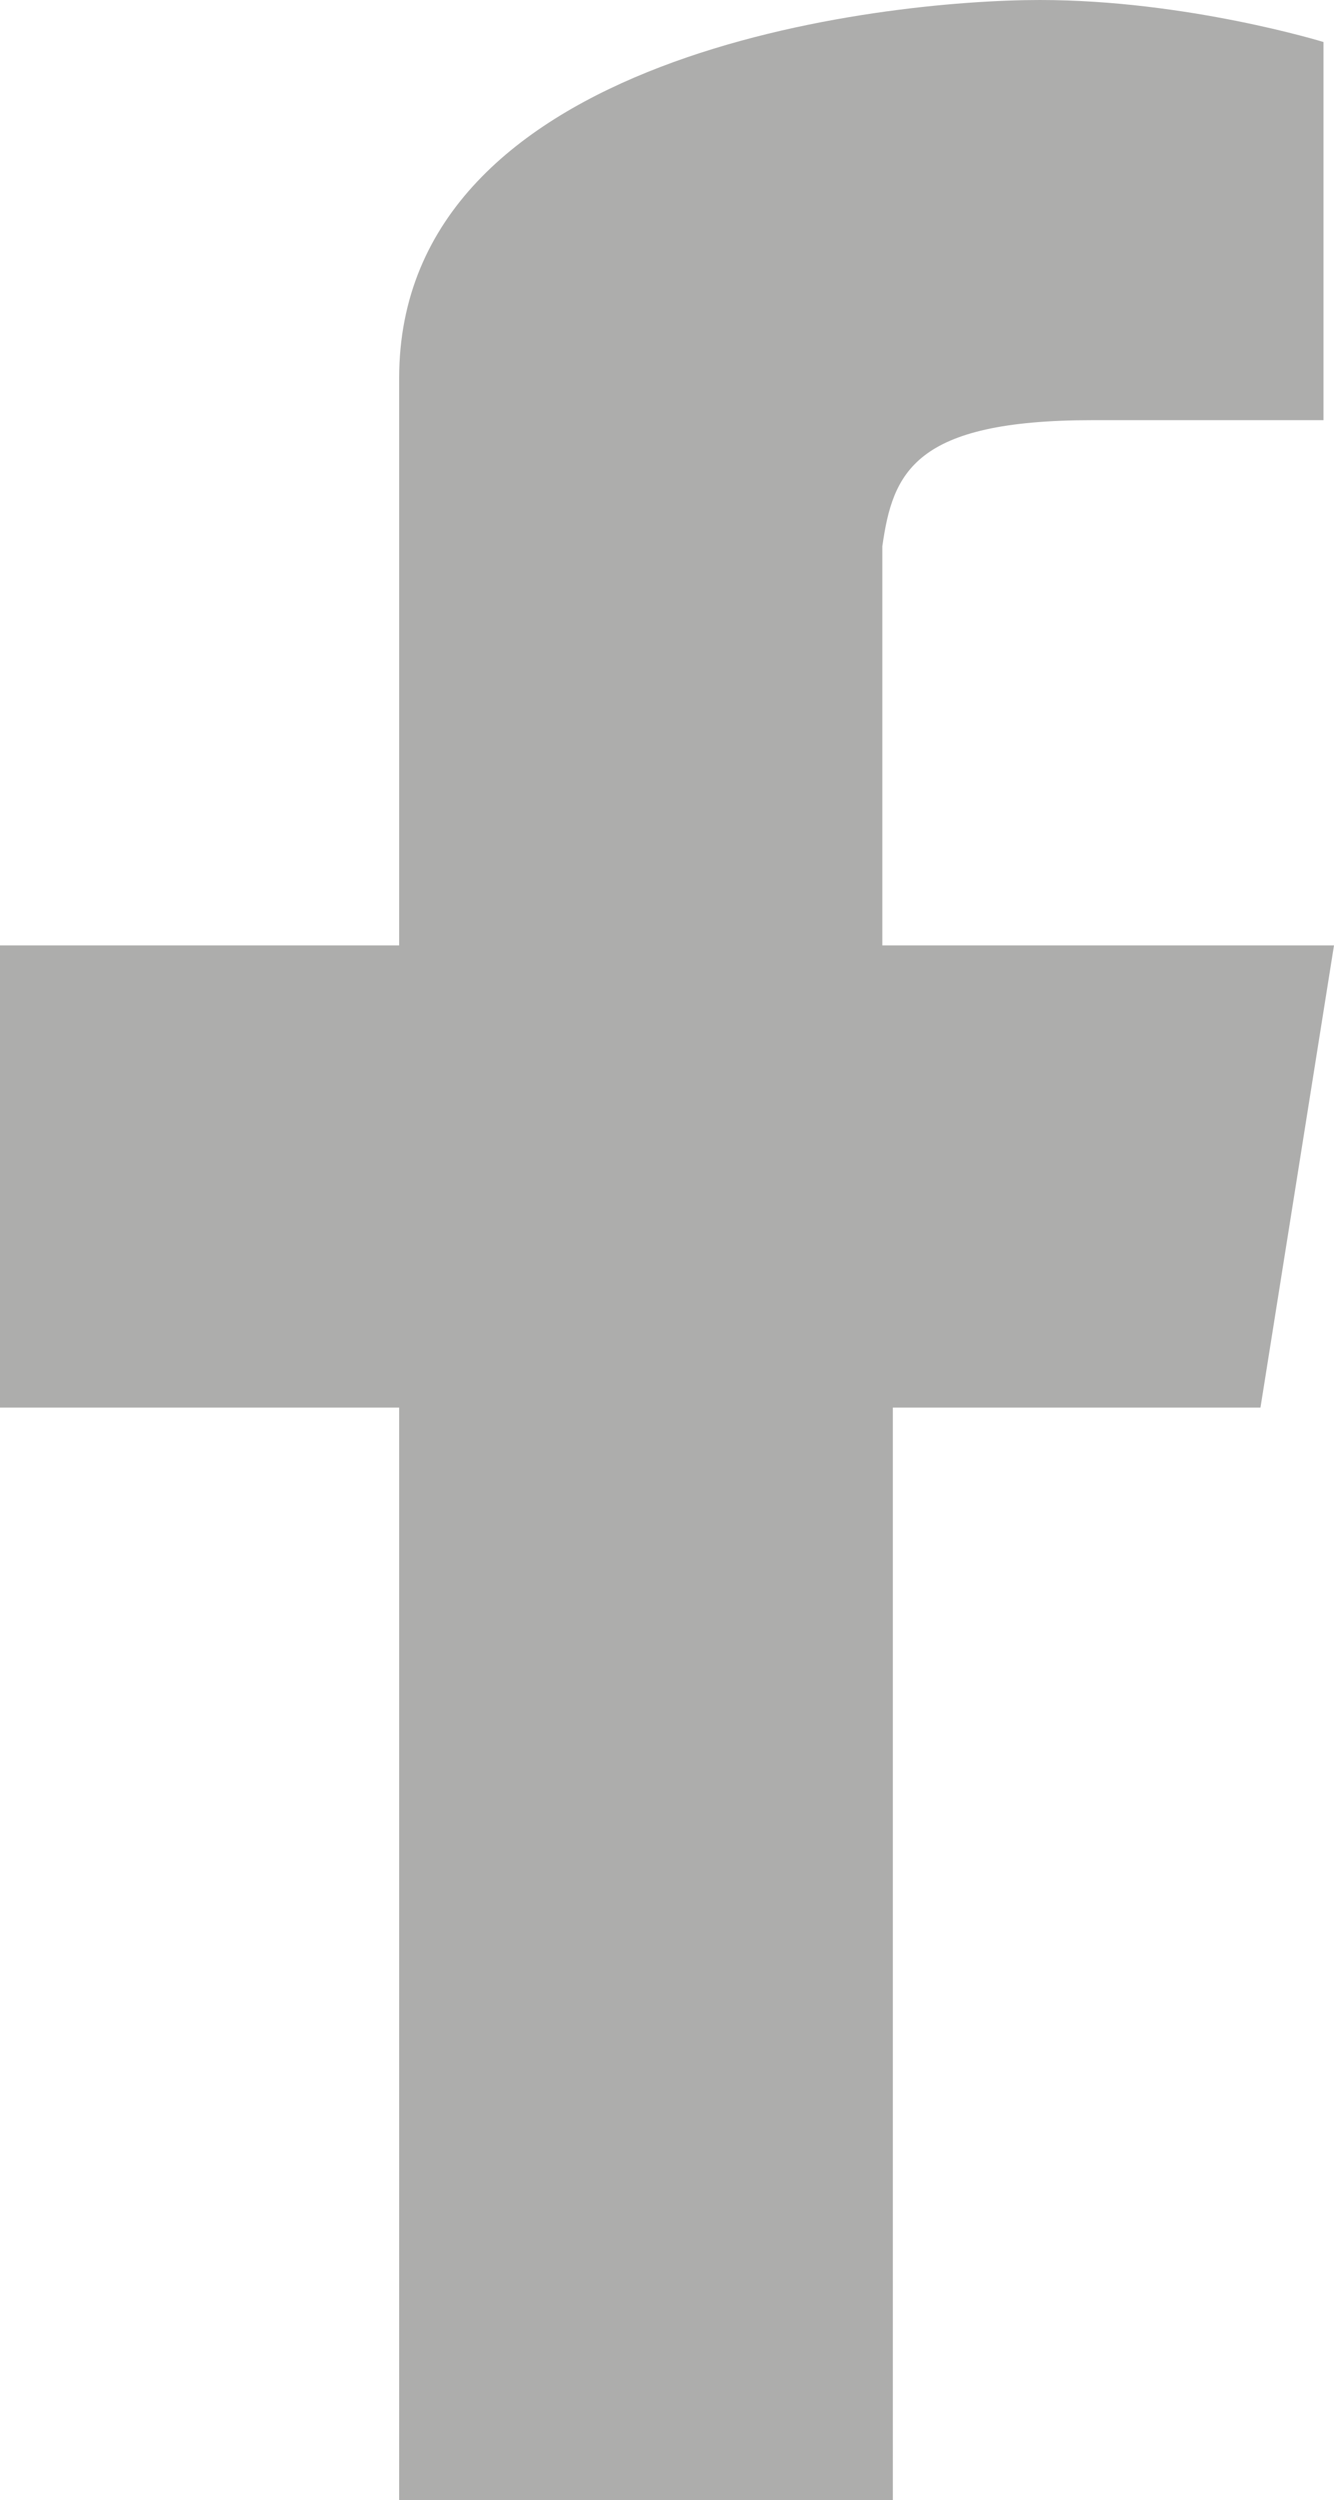
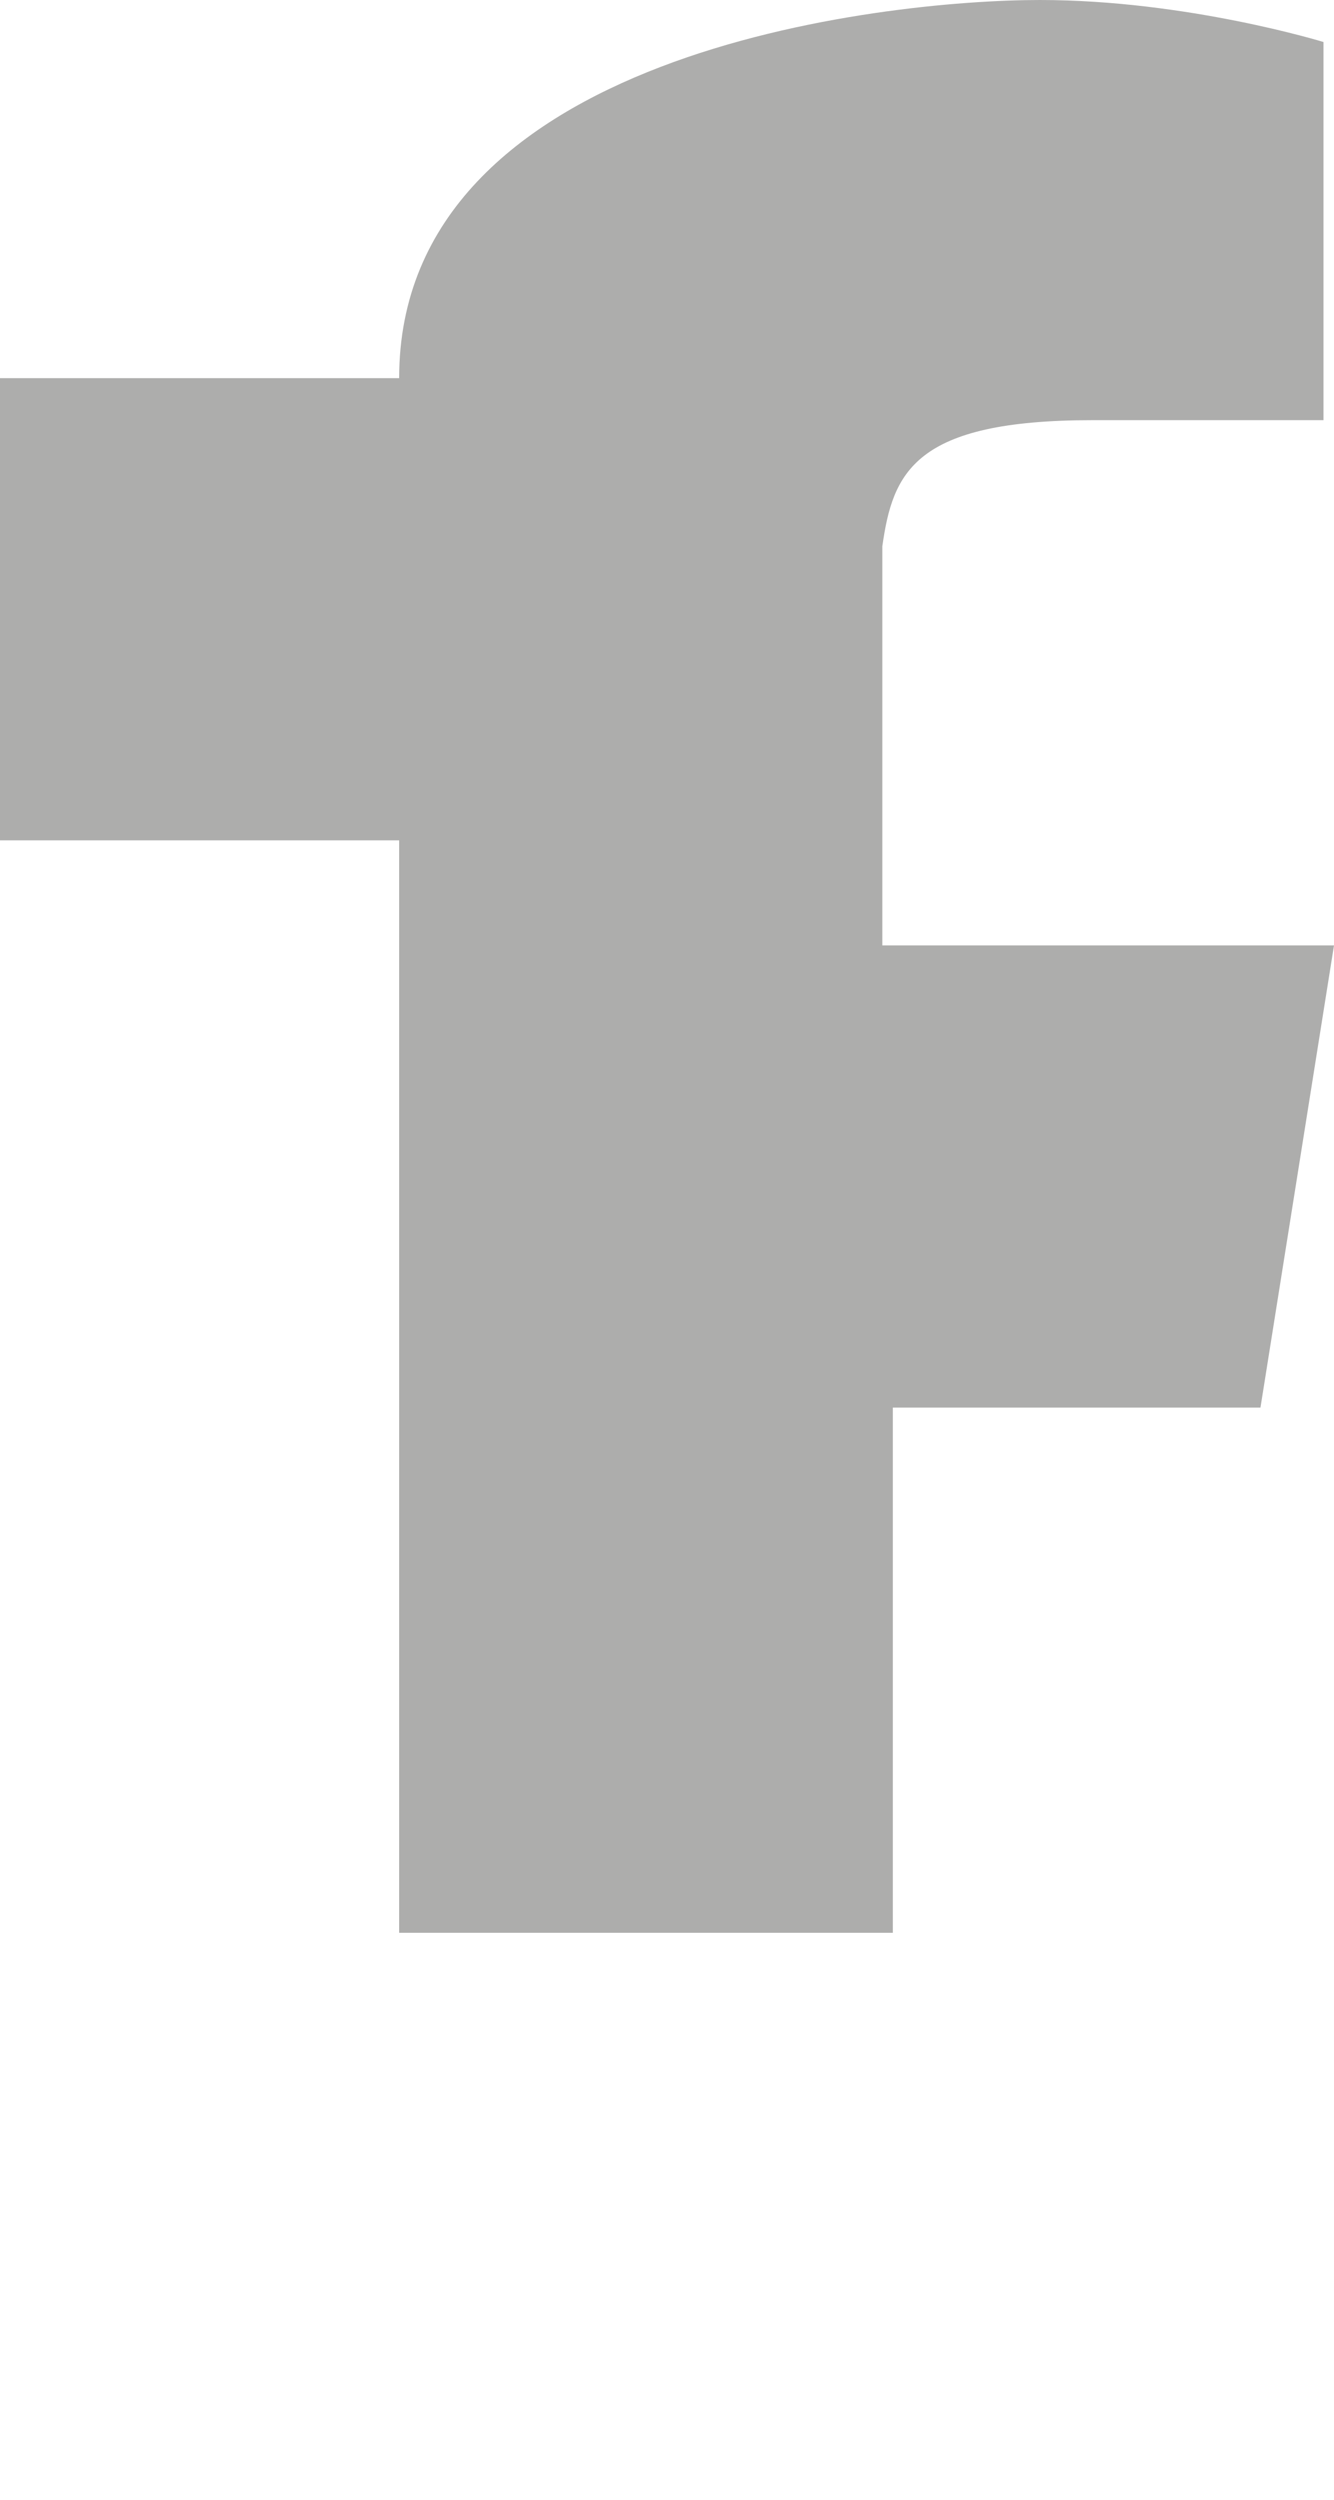
<svg xmlns="http://www.w3.org/2000/svg" version="1.1" id="Lager_1" x="0px" y="0px" viewBox="0 0 12.7 23.8" style="enable-background:new 0 0 12.7 23.8;" xml:space="preserve">
  <style type="text/css">
	.st0{fill:#ADADAC;}
</style>
-   <path class="st0" d="M12.7,9H8.4V5.2C8.5,4.5,8.7,4,10.4,4c0.1,0,2.2,0,2.2,0V0.4c0,0-1.3-0.4-2.7-0.4C8.4,0,3.8,0.5,3.8,3.6  c0,0,0,0,0,0l0,0V9H0v4.4h3.8v10.4h4.7V13.4H12L12.7,9z" />
+   <path class="st0" d="M12.7,9H8.4V5.2C8.5,4.5,8.7,4,10.4,4c0.1,0,2.2,0,2.2,0V0.4c0,0-1.3-0.4-2.7-0.4C8.4,0,3.8,0.5,3.8,3.6  c0,0,0,0,0,0l0,0H0v4.4h3.8v10.4h4.7V13.4H12L12.7,9z" />
</svg>